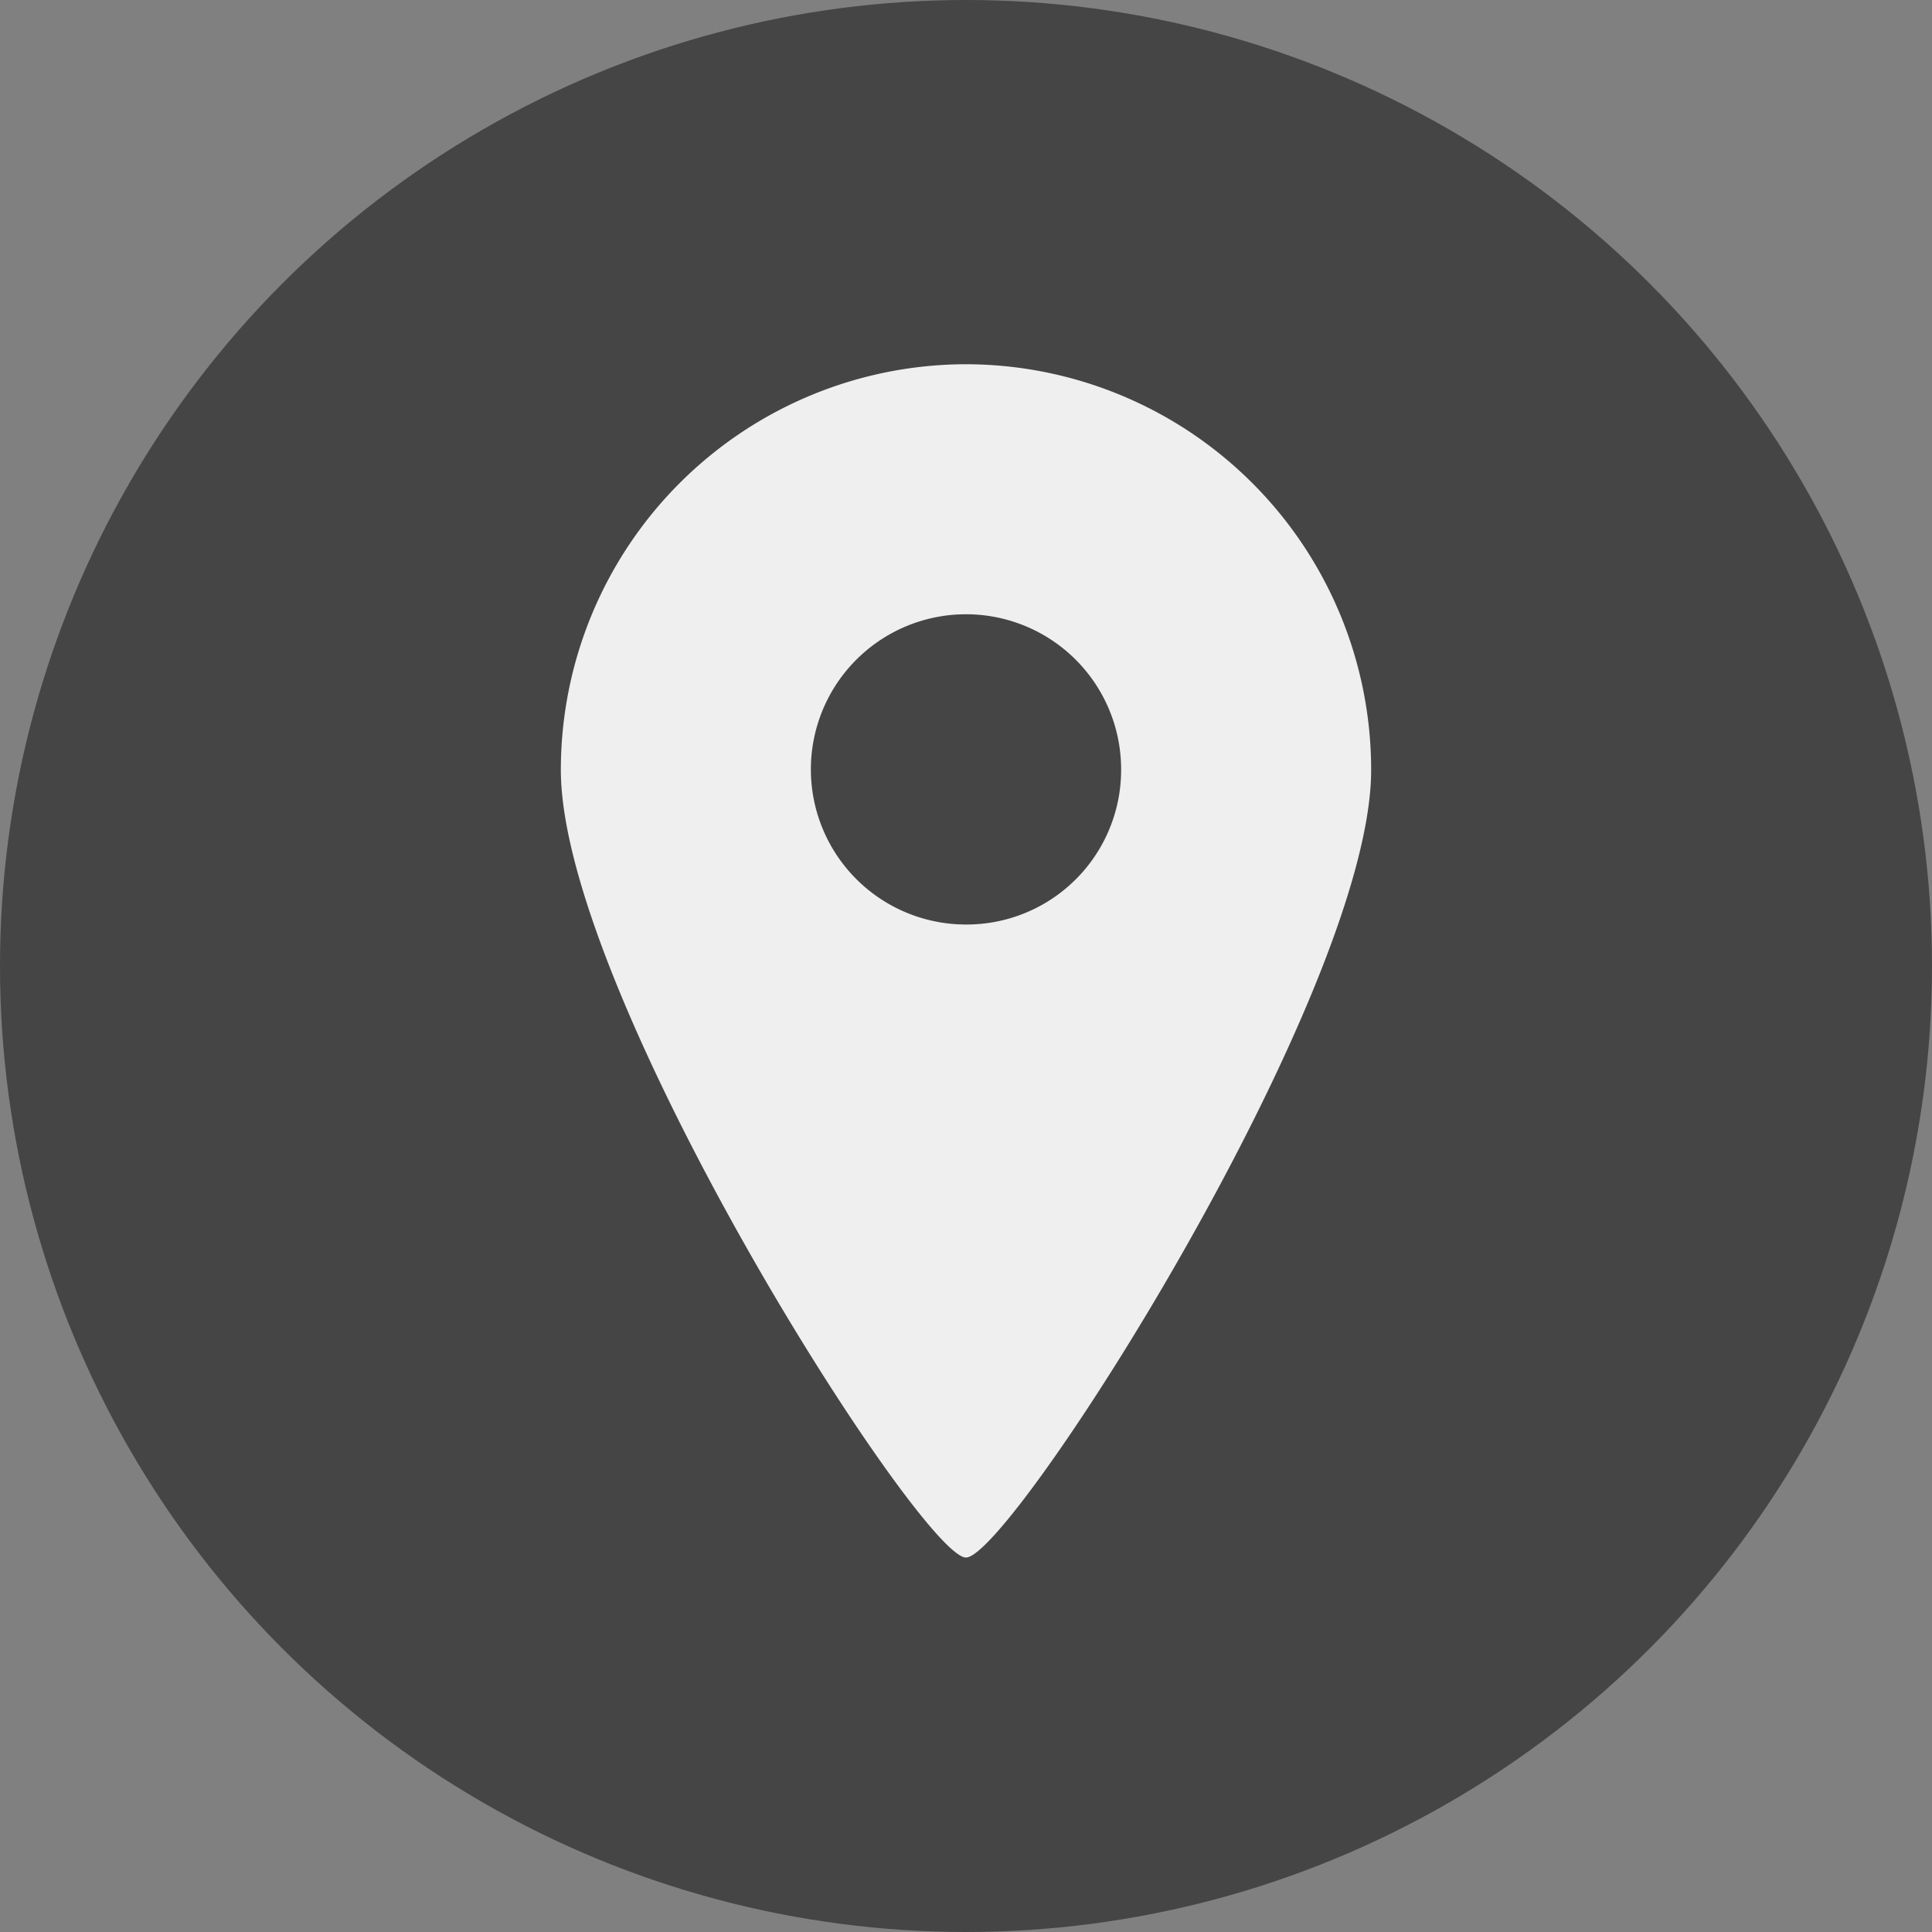
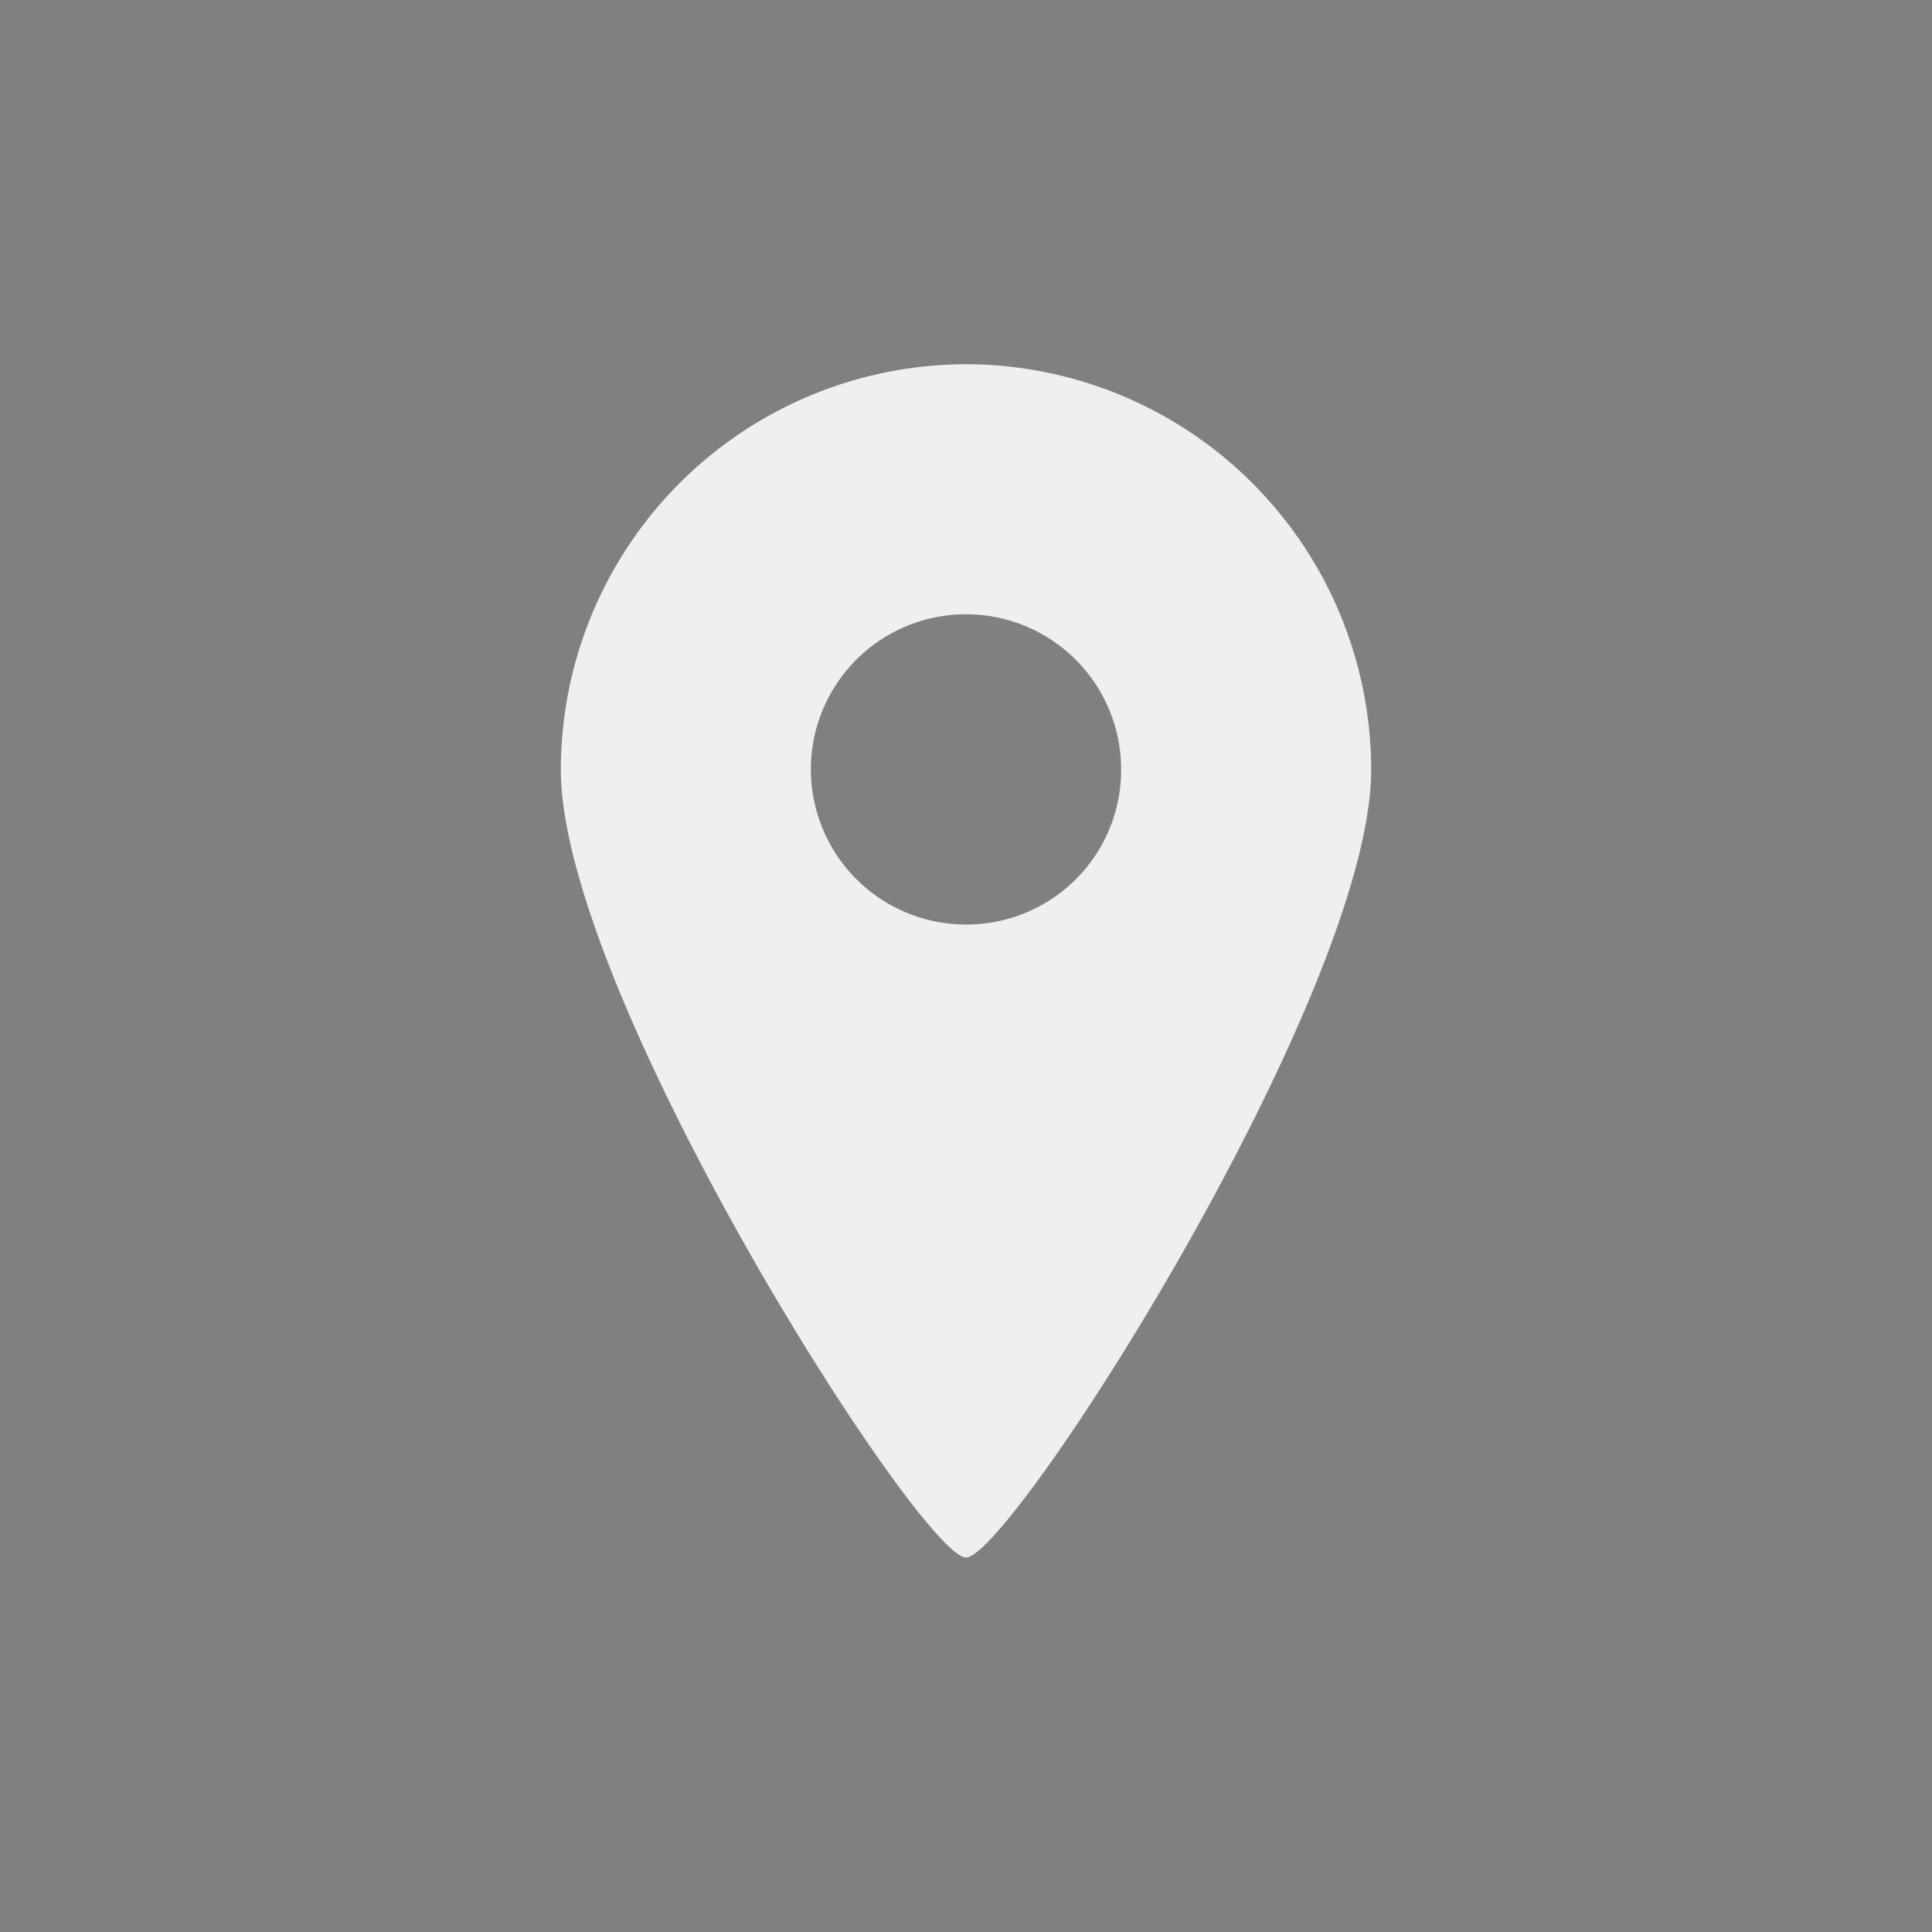
<svg xmlns="http://www.w3.org/2000/svg" id="レイヤー_1" data-name="レイヤー 1" width="34" height="34" viewBox="0 0 34 34">
  <rect x="0" y="0" width="34" height="34" fill="#808080" stroke="none" />
  <defs>
    <style>.cls-1{fill:#454545;}.cls-2{fill:#efefef;}</style>
  </defs>
-   <circle class="cls-1" cx="17" cy="17" r="17" />
-   <path class="cls-2" d="M17,6.41a7.14,7.14,0,0,0-7.13,7.14c0,3.94,6.34,13.86,7.13,13.86s7.13-9.92,7.13-13.86A7.14,7.14,0,0,0,17,6.41Zm0,9.86a2.73,2.73,0,1,1,2.73-2.72A2.72,2.72,0,0,1,17,16.27Z" />
+   <path class="cls-2" d="M17,6.41a7.14,7.14,0,0,0-7.13,7.14c0,3.94,6.34,13.86,7.13,13.86s7.13-9.92,7.13-13.86A7.14,7.14,0,0,0,17,6.41m0,9.86a2.73,2.73,0,1,1,2.73-2.72A2.72,2.72,0,0,1,17,16.27Z" />
</svg>